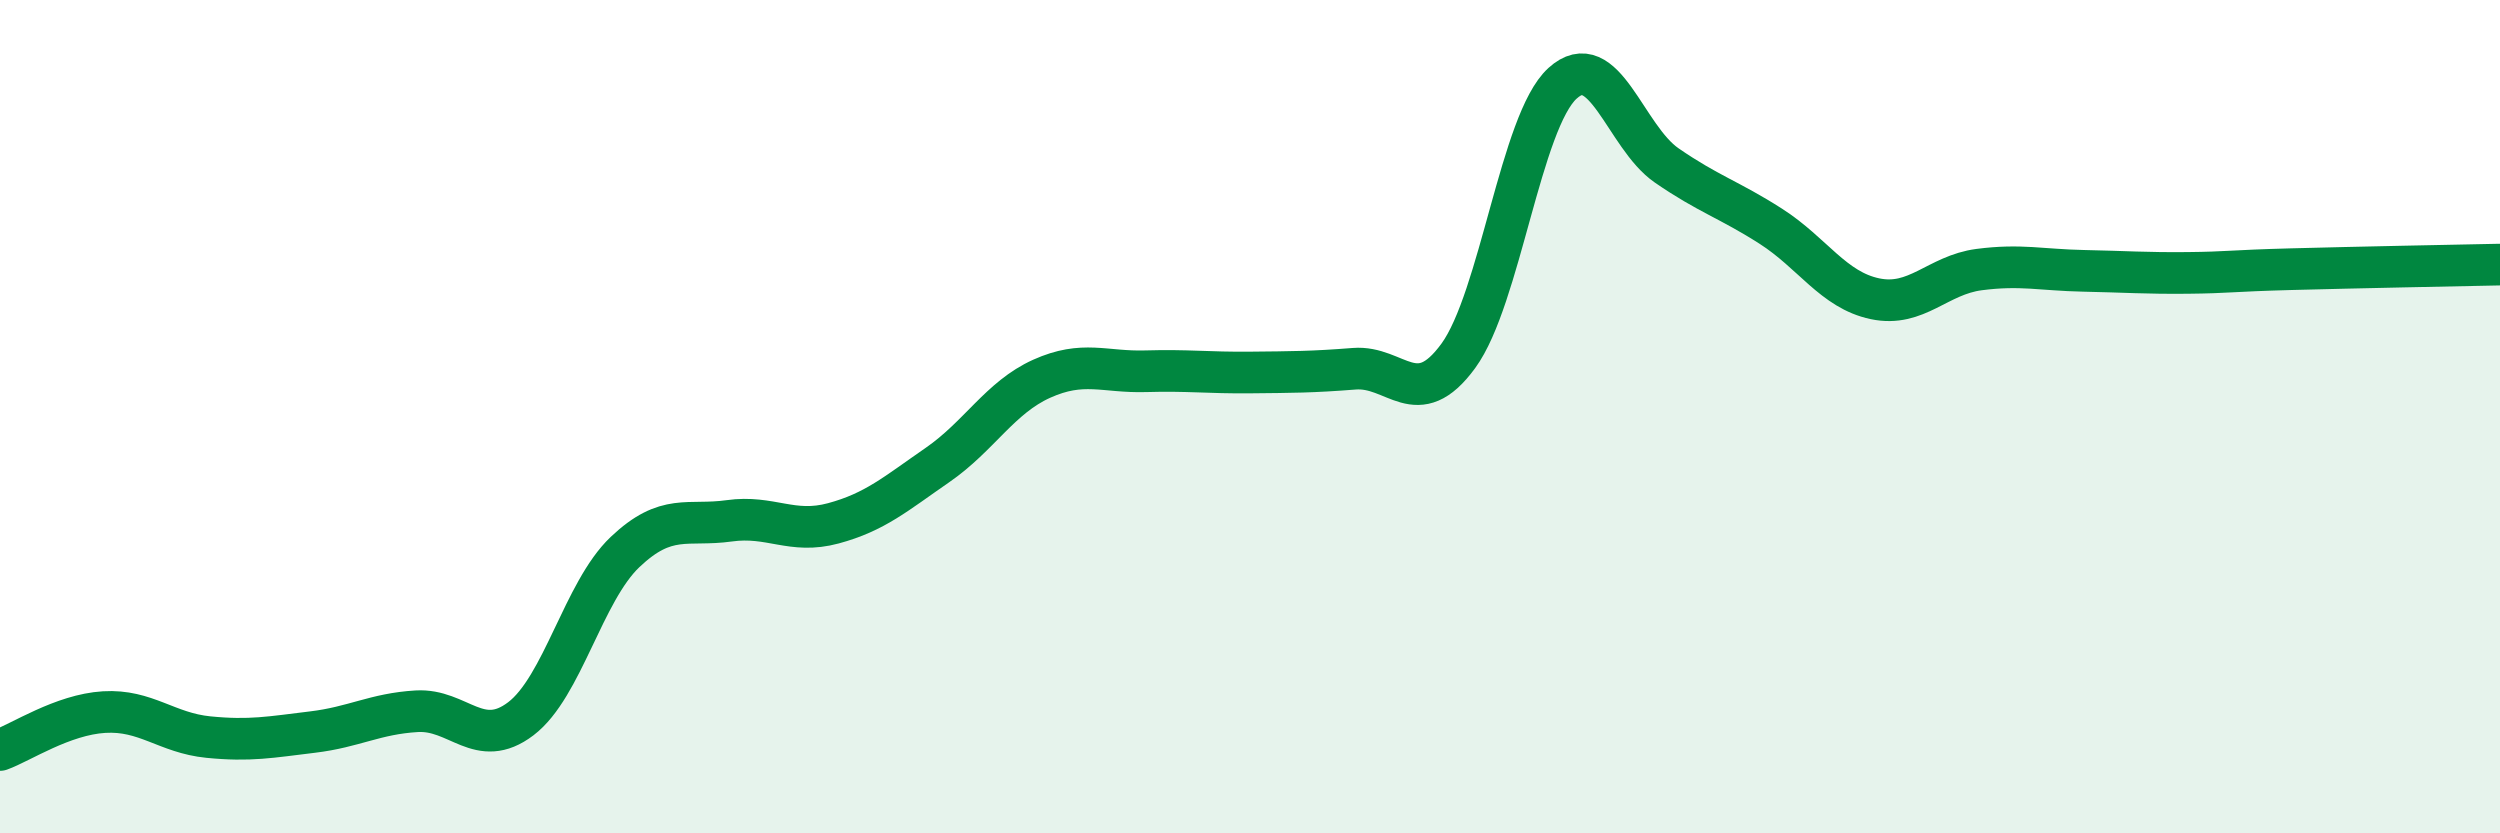
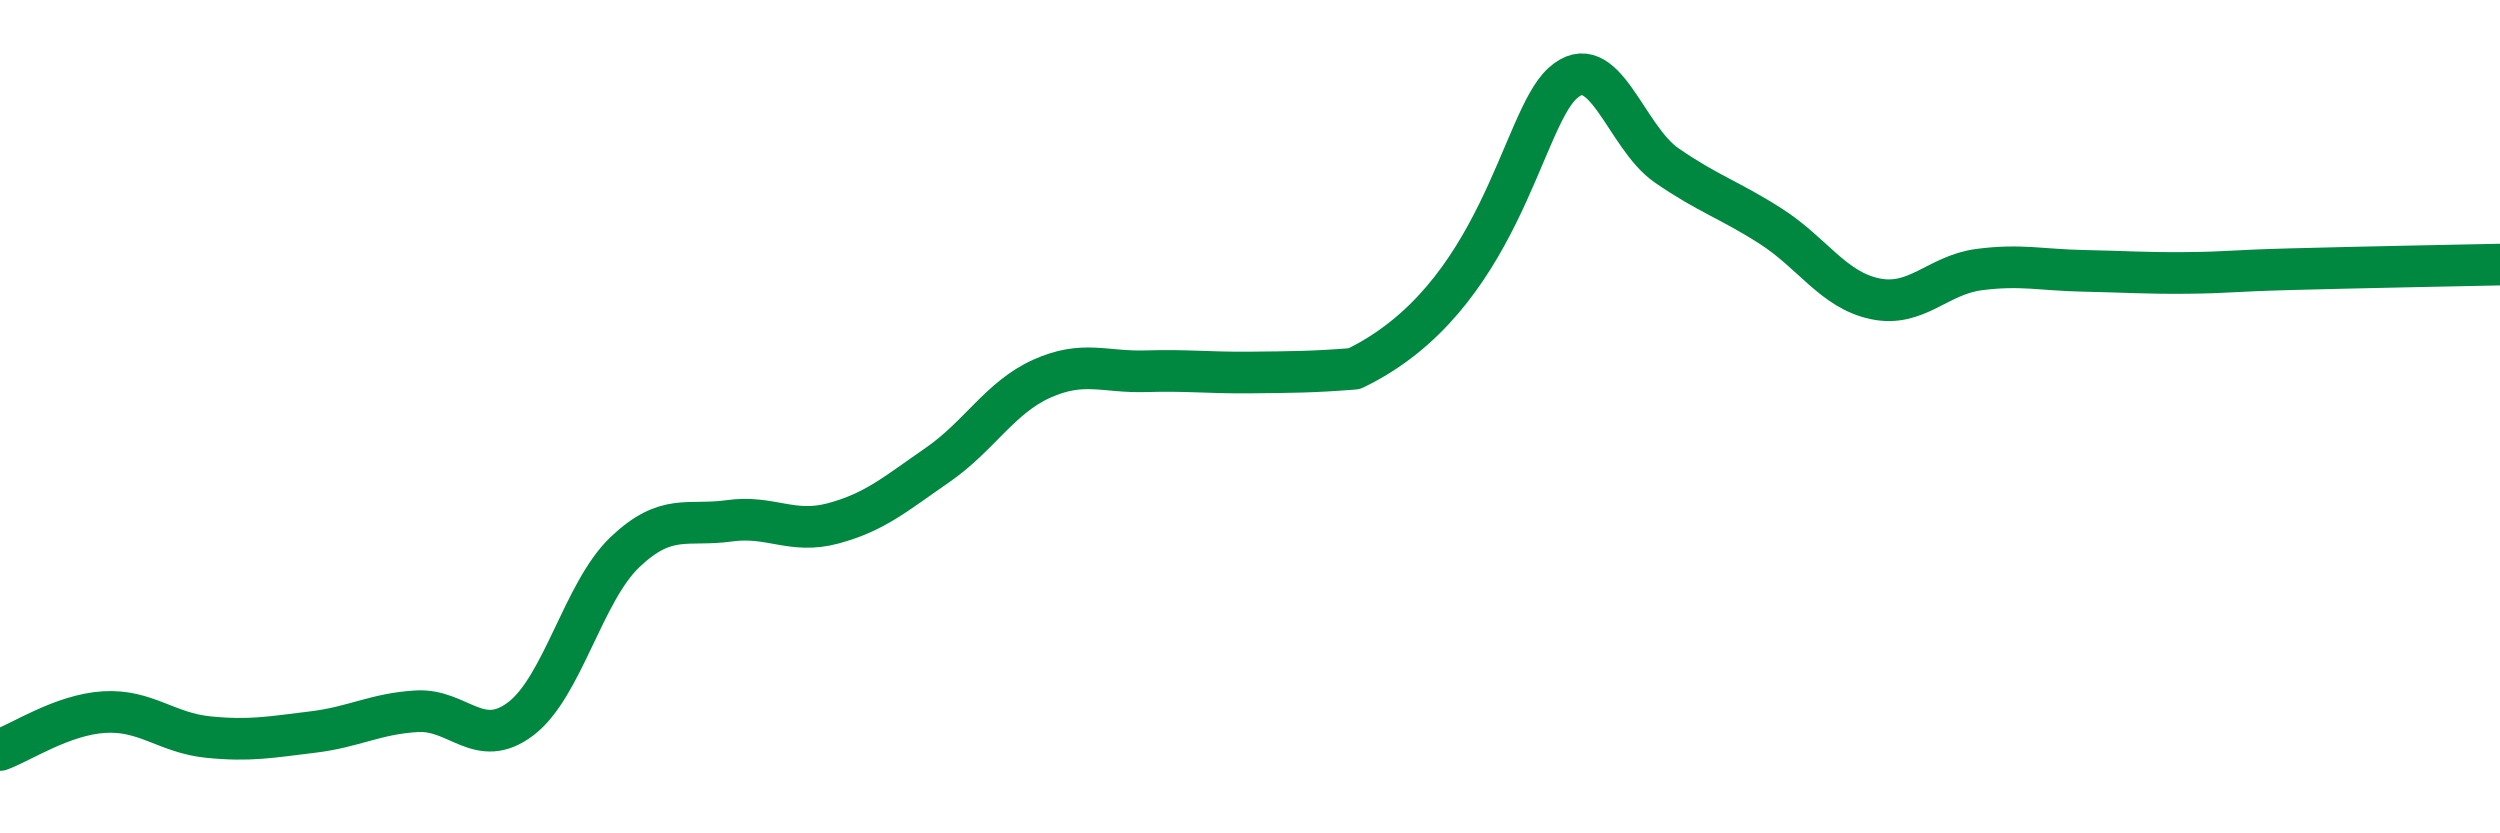
<svg xmlns="http://www.w3.org/2000/svg" width="60" height="20" viewBox="0 0 60 20">
-   <path d="M 0,18 C 0.5,17.82 1.5,17.15 2.5,17.09 C 3.5,17.03 4,17.59 5,17.69 C 6,17.79 6.5,17.69 7.5,17.57 C 8.5,17.45 9,17.13 10,17.07 C 11,17.01 11.5,18.01 12.5,17.25 C 13.5,16.49 14,14.2 15,13.25 C 16,12.3 16.5,12.64 17.5,12.5 C 18.5,12.36 19,12.83 20,12.56 C 21,12.29 21.5,11.85 22.5,11.16 C 23.5,10.47 24,9.54 25,9.09 C 26,8.64 26.5,8.94 27.5,8.91 C 28.5,8.88 29,8.95 30,8.94 C 31,8.93 31.5,8.93 32.5,8.85 C 33.5,8.77 34,9.91 35,8.54 C 36,7.17 36.5,2.91 37.5,2 C 38.5,1.09 39,3.28 40,3.97 C 41,4.66 41.5,4.79 42.5,5.43 C 43.5,6.07 44,6.96 45,7.17 C 46,7.38 46.5,6.6 47.5,6.47 C 48.5,6.34 49,6.48 50,6.5 C 51,6.52 51.5,6.56 52.5,6.55 C 53.5,6.54 53.5,6.5 55,6.46 C 56.5,6.42 59,6.37 60,6.35L60 20L0 20Z" fill="#008740" opacity="0.1" stroke-linecap="round" stroke-linejoin="round" />
-   <path d="M 0,18 C 0.5,17.82 1.5,17.15 2.5,17.09 C 3.5,17.03 4,17.59 5,17.69 C 6,17.79 6.5,17.69 7.5,17.57 C 8.5,17.45 9,17.13 10,17.07 C 11,17.01 11.5,18.01 12.5,17.25 C 13.5,16.49 14,14.2 15,13.25 C 16,12.3 16.5,12.64 17.5,12.5 C 18.5,12.36 19,12.83 20,12.56 C 21,12.29 21.5,11.85 22.5,11.16 C 23.5,10.47 24,9.54 25,9.09 C 26,8.64 26.5,8.94 27.5,8.91 C 28.5,8.88 29,8.95 30,8.94 C 31,8.93 31.5,8.93 32.5,8.85 C 33.5,8.77 34,9.91 35,8.54 C 36,7.17 36.5,2.91 37.5,2 C 38.5,1.09 39,3.28 40,3.97 C 41,4.66 41.5,4.79 42.5,5.43 C 43.5,6.07 44,6.96 45,7.17 C 46,7.38 46.5,6.6 47.5,6.47 C 48.5,6.34 49,6.48 50,6.5 C 51,6.52 51.5,6.56 52.5,6.55 C 53.5,6.54 53.5,6.5 55,6.46 C 56.5,6.42 59,6.37 60,6.35" stroke="#008740" stroke-width="1" fill="none" stroke-linecap="round" stroke-linejoin="round" />
+   <path d="M 0,18 C 0.5,17.82 1.5,17.15 2.5,17.09 C 3.5,17.03 4,17.59 5,17.69 C 6,17.79 6.5,17.69 7.5,17.57 C 8.5,17.45 9,17.13 10,17.07 C 11,17.01 11.5,18.01 12.5,17.25 C 13.5,16.49 14,14.2 15,13.25 C 16,12.3 16.5,12.64 17.5,12.5 C 18.5,12.36 19,12.83 20,12.56 C 21,12.29 21.5,11.85 22.5,11.16 C 23.5,10.47 24,9.54 25,9.09 C 26,8.64 26.5,8.94 27.5,8.91 C 28.5,8.88 29,8.95 30,8.94 C 31,8.93 31.5,8.93 32.5,8.85 C 36,7.17 36.5,2.91 37.5,2 C 38.5,1.09 39,3.28 40,3.97 C 41,4.66 41.5,4.79 42.5,5.43 C 43.5,6.07 44,6.96 45,7.17 C 46,7.38 46.5,6.6 47.5,6.47 C 48.5,6.34 49,6.48 50,6.5 C 51,6.52 51.5,6.56 52.5,6.55 C 53.5,6.54 53.5,6.5 55,6.46 C 56.5,6.42 59,6.37 60,6.35" stroke="#008740" stroke-width="1" fill="none" stroke-linecap="round" stroke-linejoin="round" />
</svg>